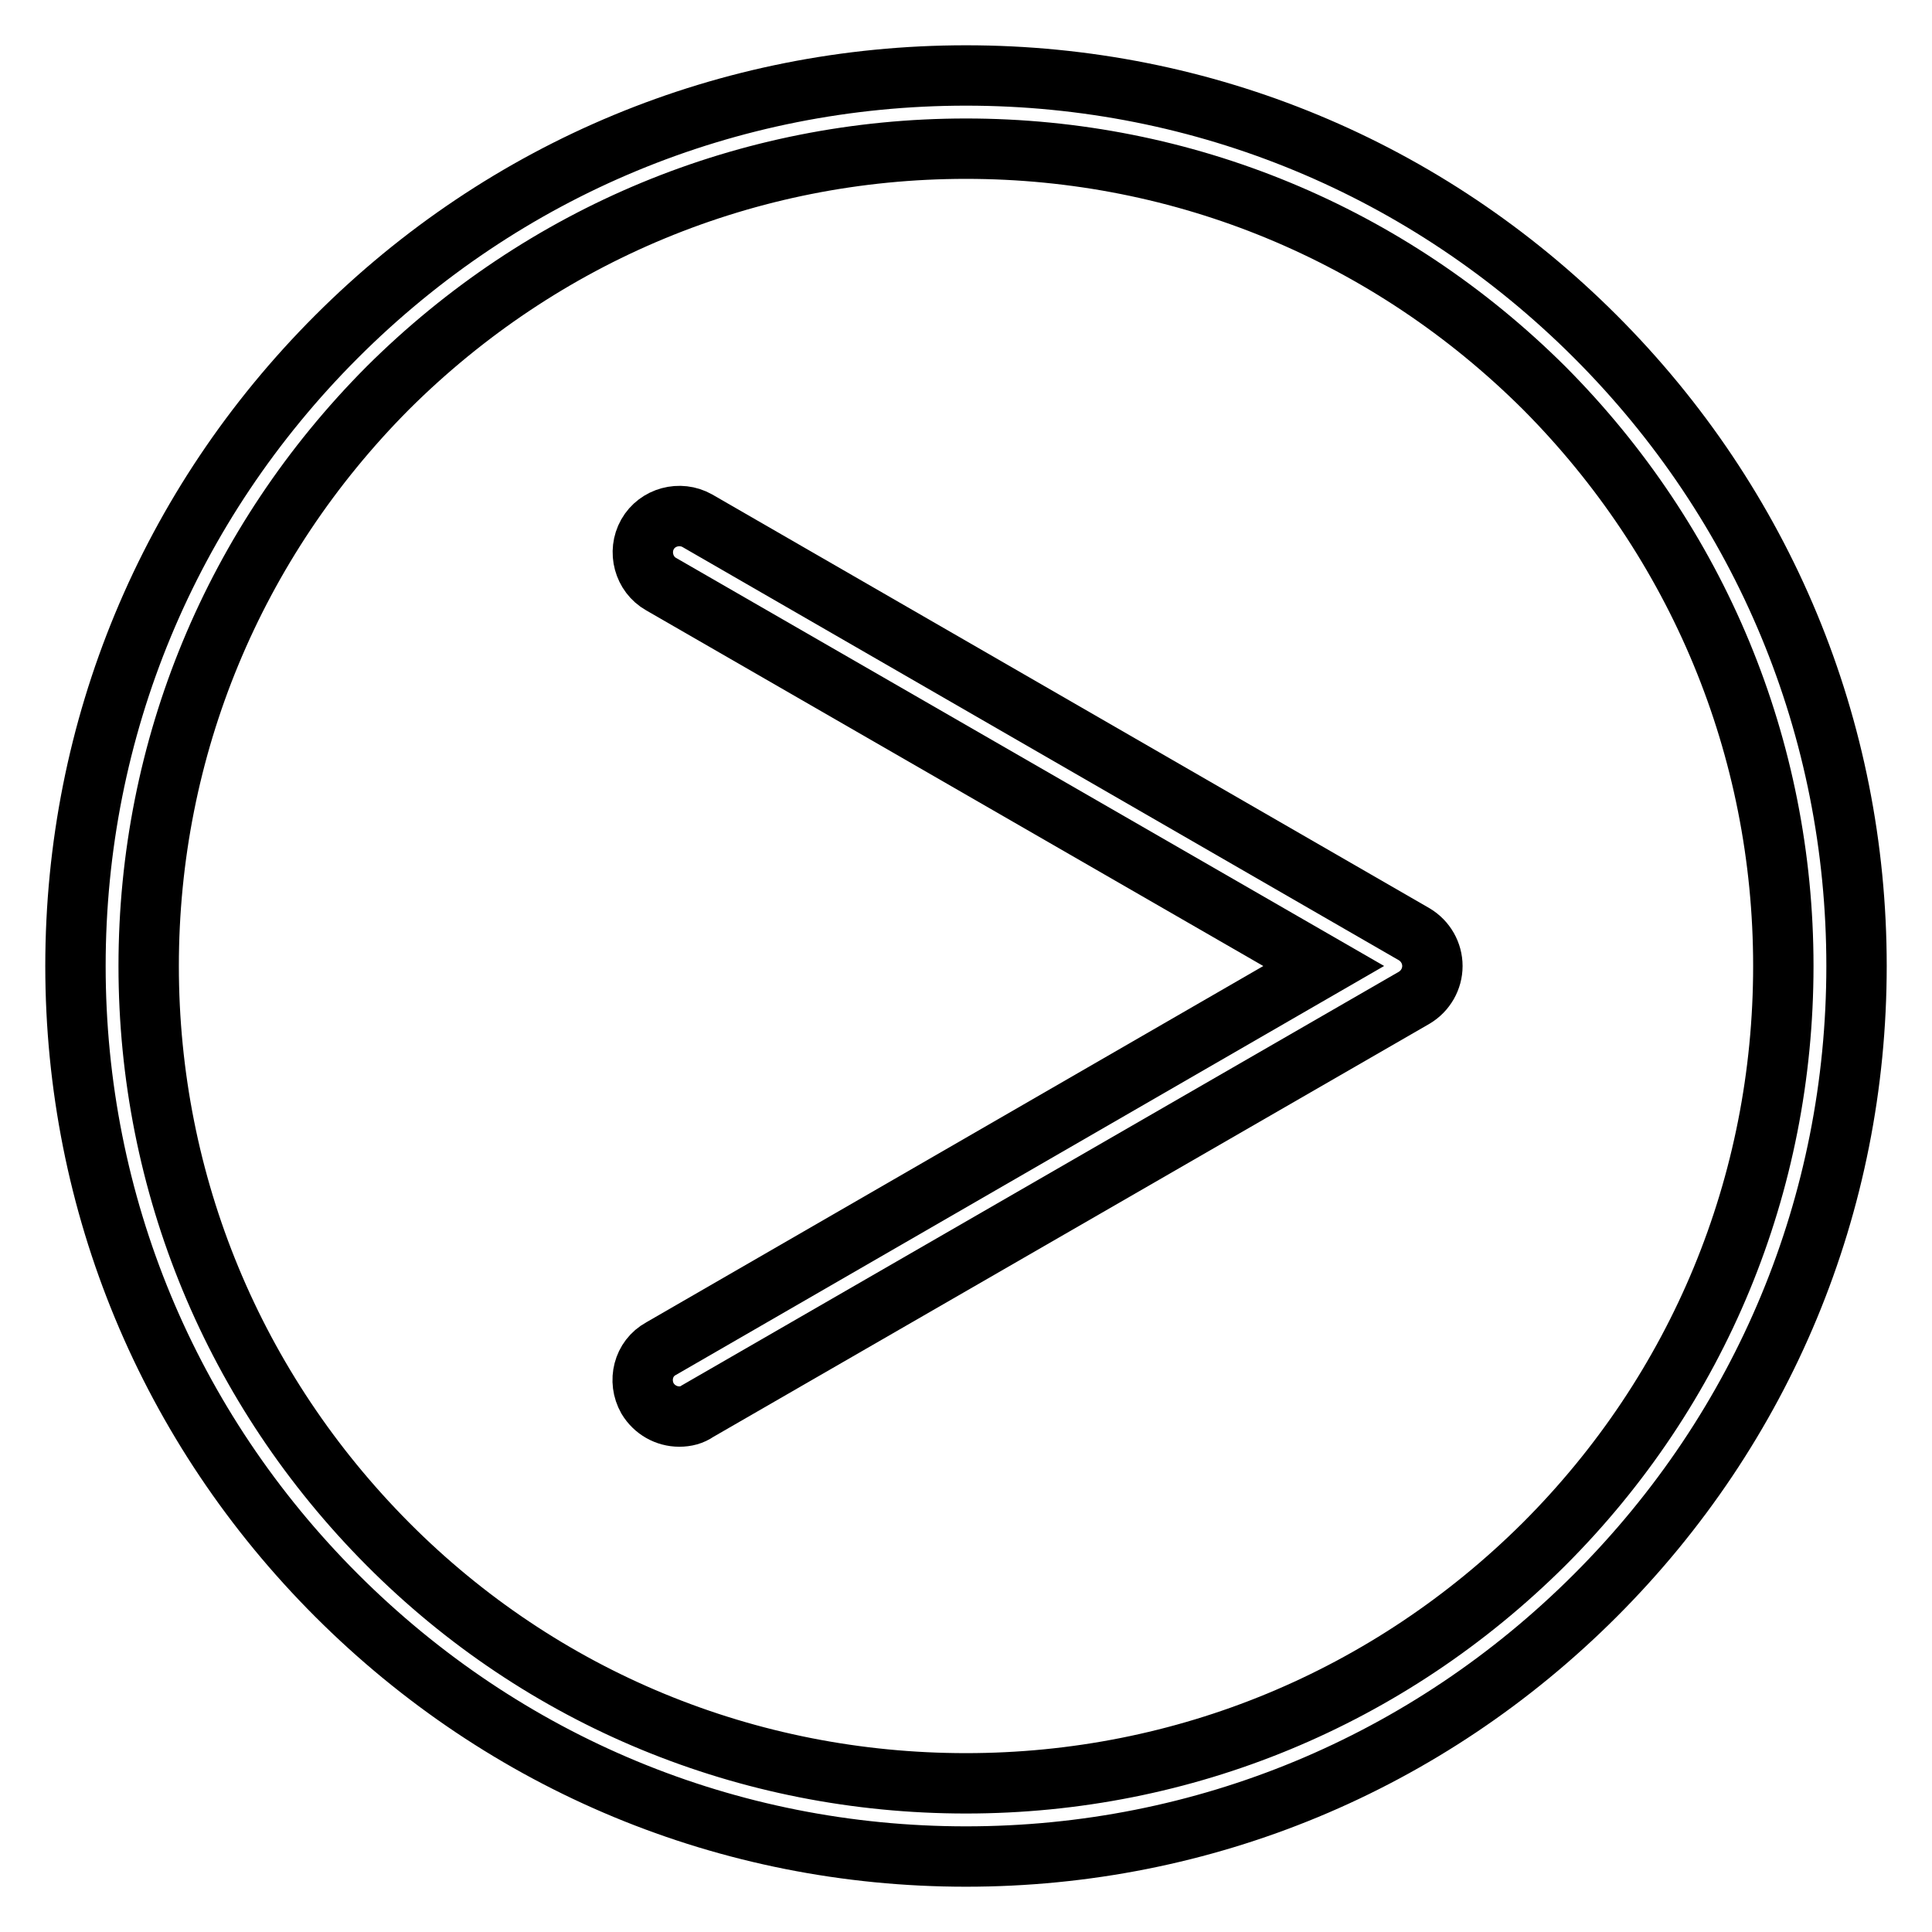
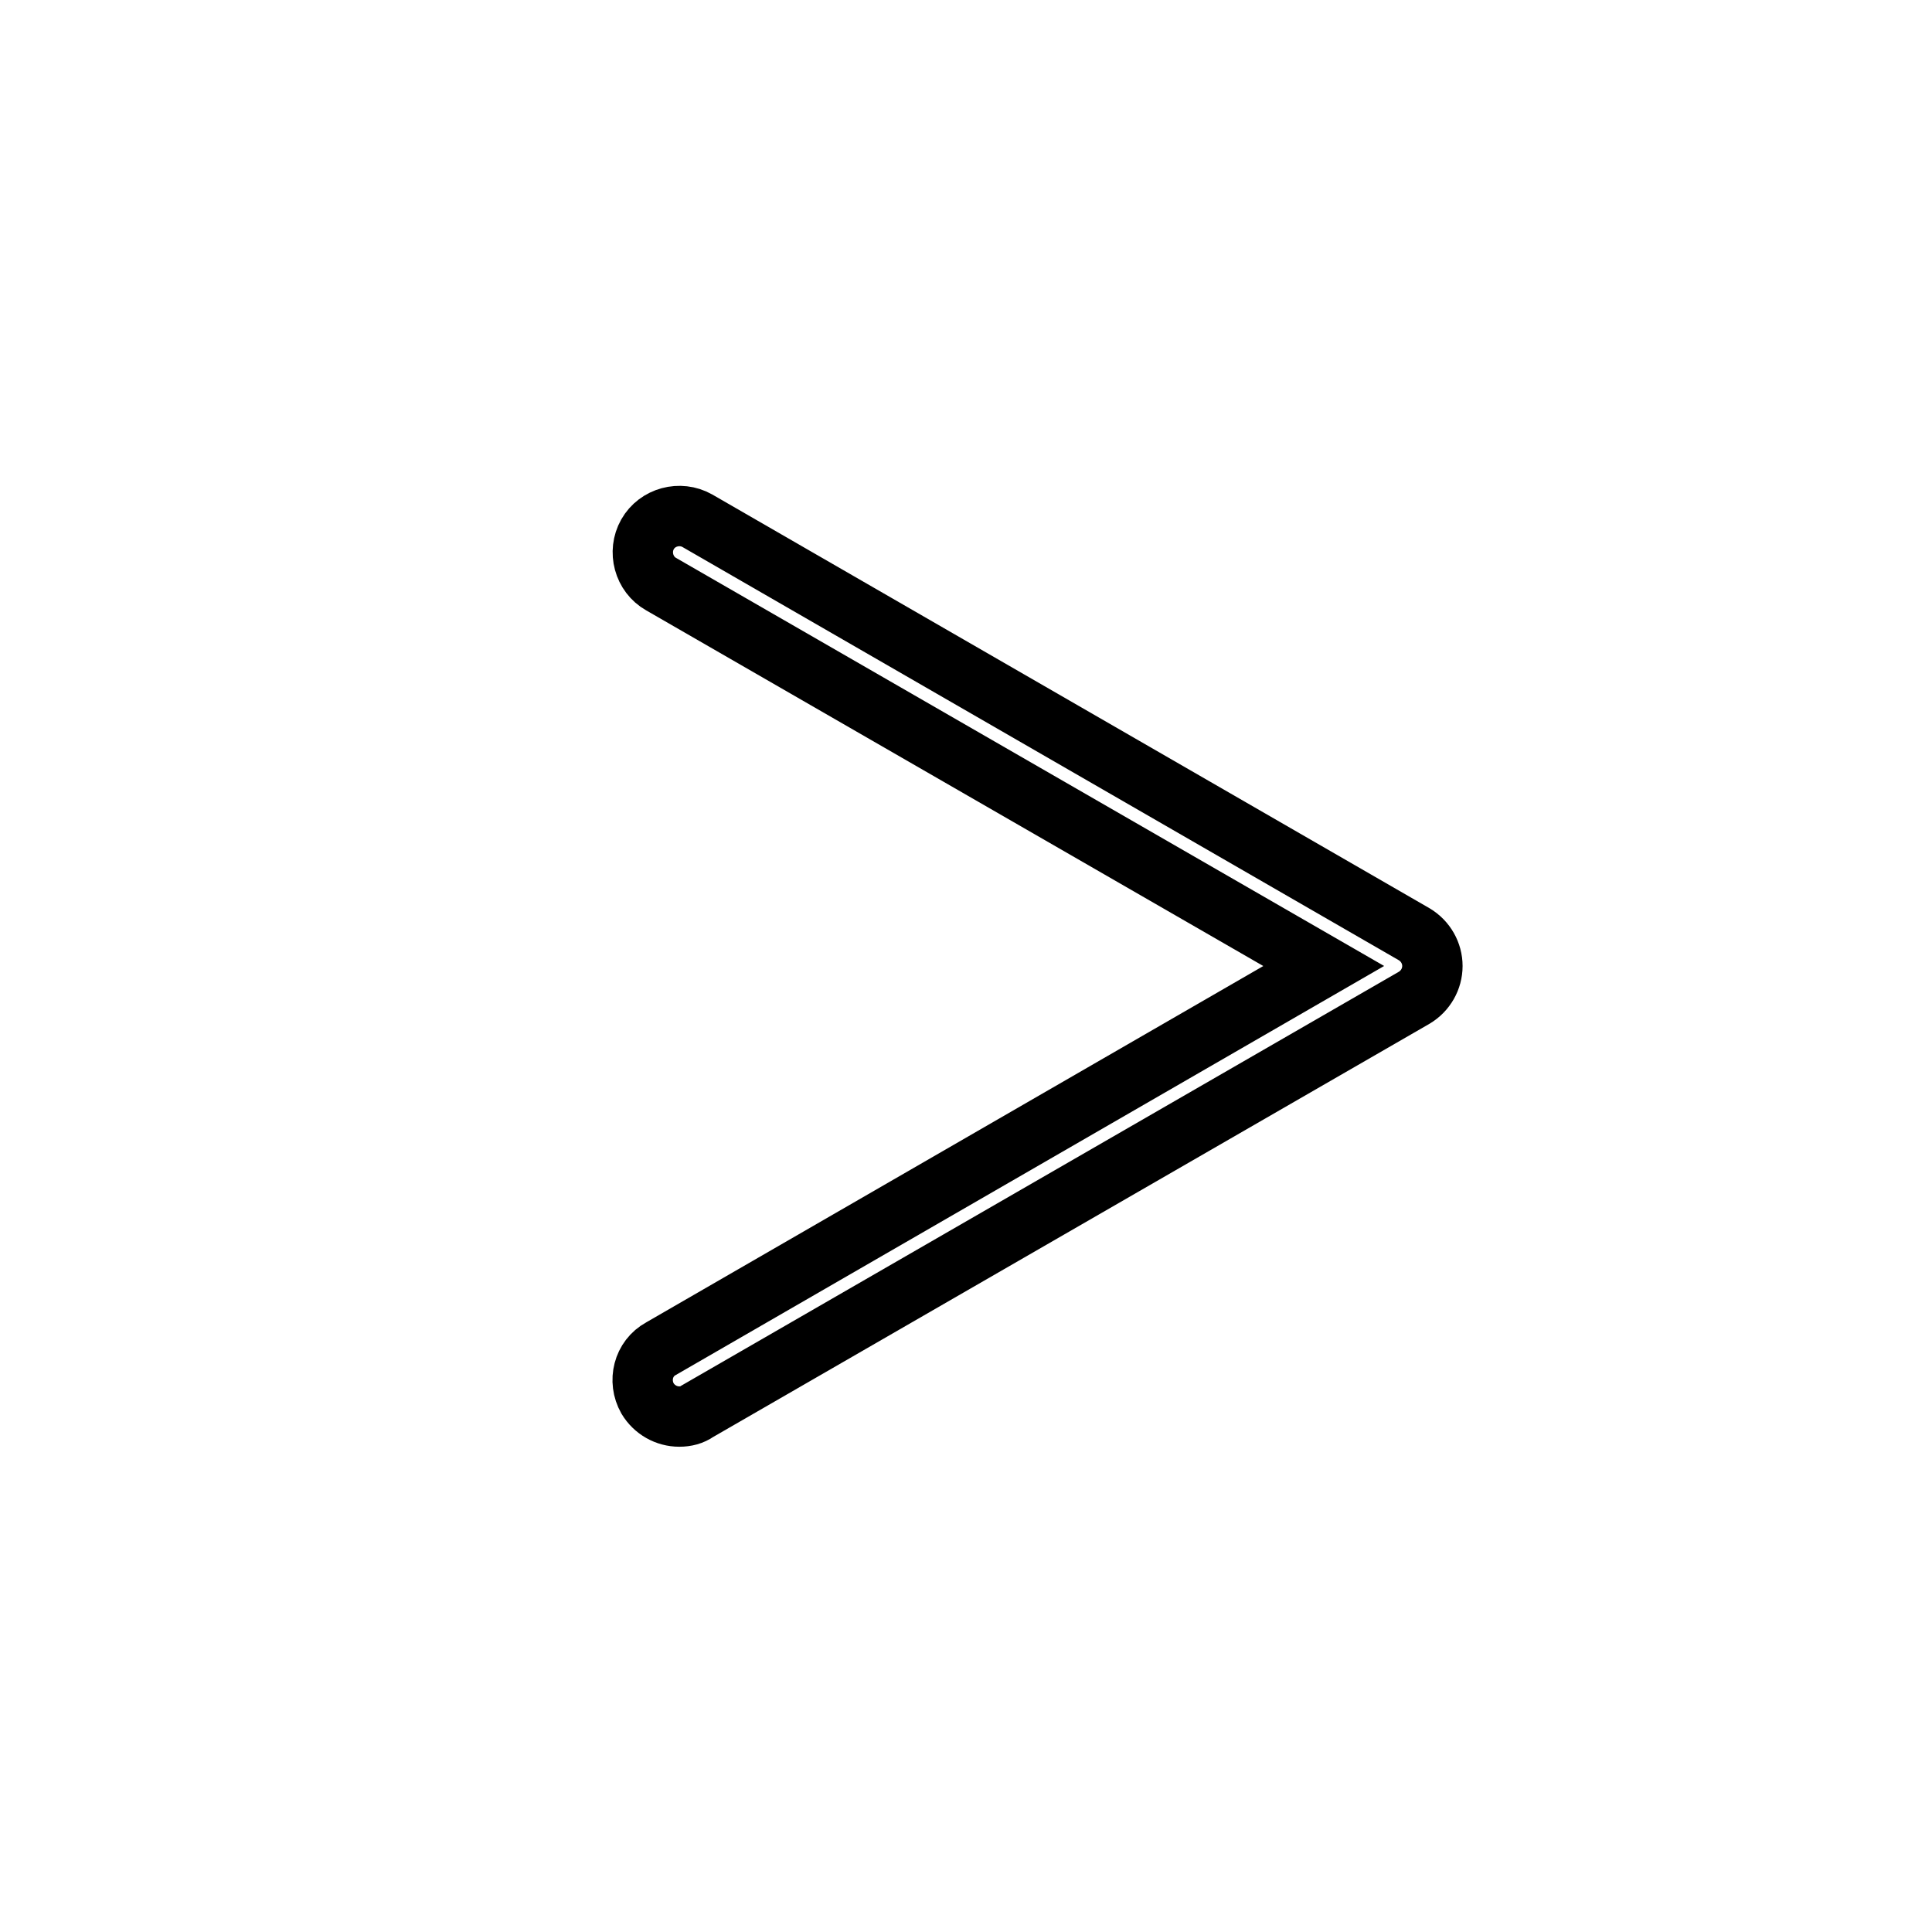
<svg xmlns="http://www.w3.org/2000/svg" version="1.1" x="0px" y="0px" viewBox="0 0 256 256" enable-background="new 0 0 256 256" xml:space="preserve">
  <g>
    <g>
      <g>
        <g>
          <path stroke-width="8" fill-opacity="0" stroke="#000000" d="M90,187.7c-1.7,0-3.3-0.9-4.2-2.4c-1.3-2.3-0.6-5.3,1.8-6.6l87.8-50.7L87.6,77.4c-2.3-1.3-3.1-4.3-1.8-6.6c1.3-2.3,4.3-3.1,6.6-1.8l95,54.8c1.5,0.9,2.4,2.5,2.4,4.2c0,1.7-0.9,3.3-2.4,4.2l-95,54.8C91.7,187.5,90.9,187.7,90,187.7z" />
        </g>
        <g>
-           <path stroke-width="8" fill-opacity="0" stroke="#000000" d="M128,246c-31.5,0-61.1-12.3-83.4-34.6C22.3,189.1,10,159.5,10,128c0-31.5,12.3-61.1,34.6-83.4C66.9,22.3,96.5,10,128,10c31.5,0,61.1,12.3,83.4,34.6C233.7,66.9,246,96.5,246,128c0,31.5-12.3,61.1-34.6,83.4C189.1,233.7,159.5,246,128,246z M128,19.7c-28.9,0-56.1,11.3-76.6,31.7C31,71.9,19.7,99.1,19.7,128c0,28.9,11.3,56.1,31.7,76.6s47.7,31.7,76.6,31.7c28.9,0,56.1-11.3,76.6-31.7c20.5-20.5,31.7-47.7,31.7-76.6c0-28.9-11.3-56.1-31.7-76.6C184.1,31,156.9,19.7,128,19.7z" />
-         </g>
+           </g>
      </g>
      <g />
      <g />
      <g />
      <g />
      <g />
      <g />
      <g />
      <g />
      <g />
      <g />
      <g />
      <g />
      <g />
      <g />
      <g />
    </g>
  </g>
</svg>